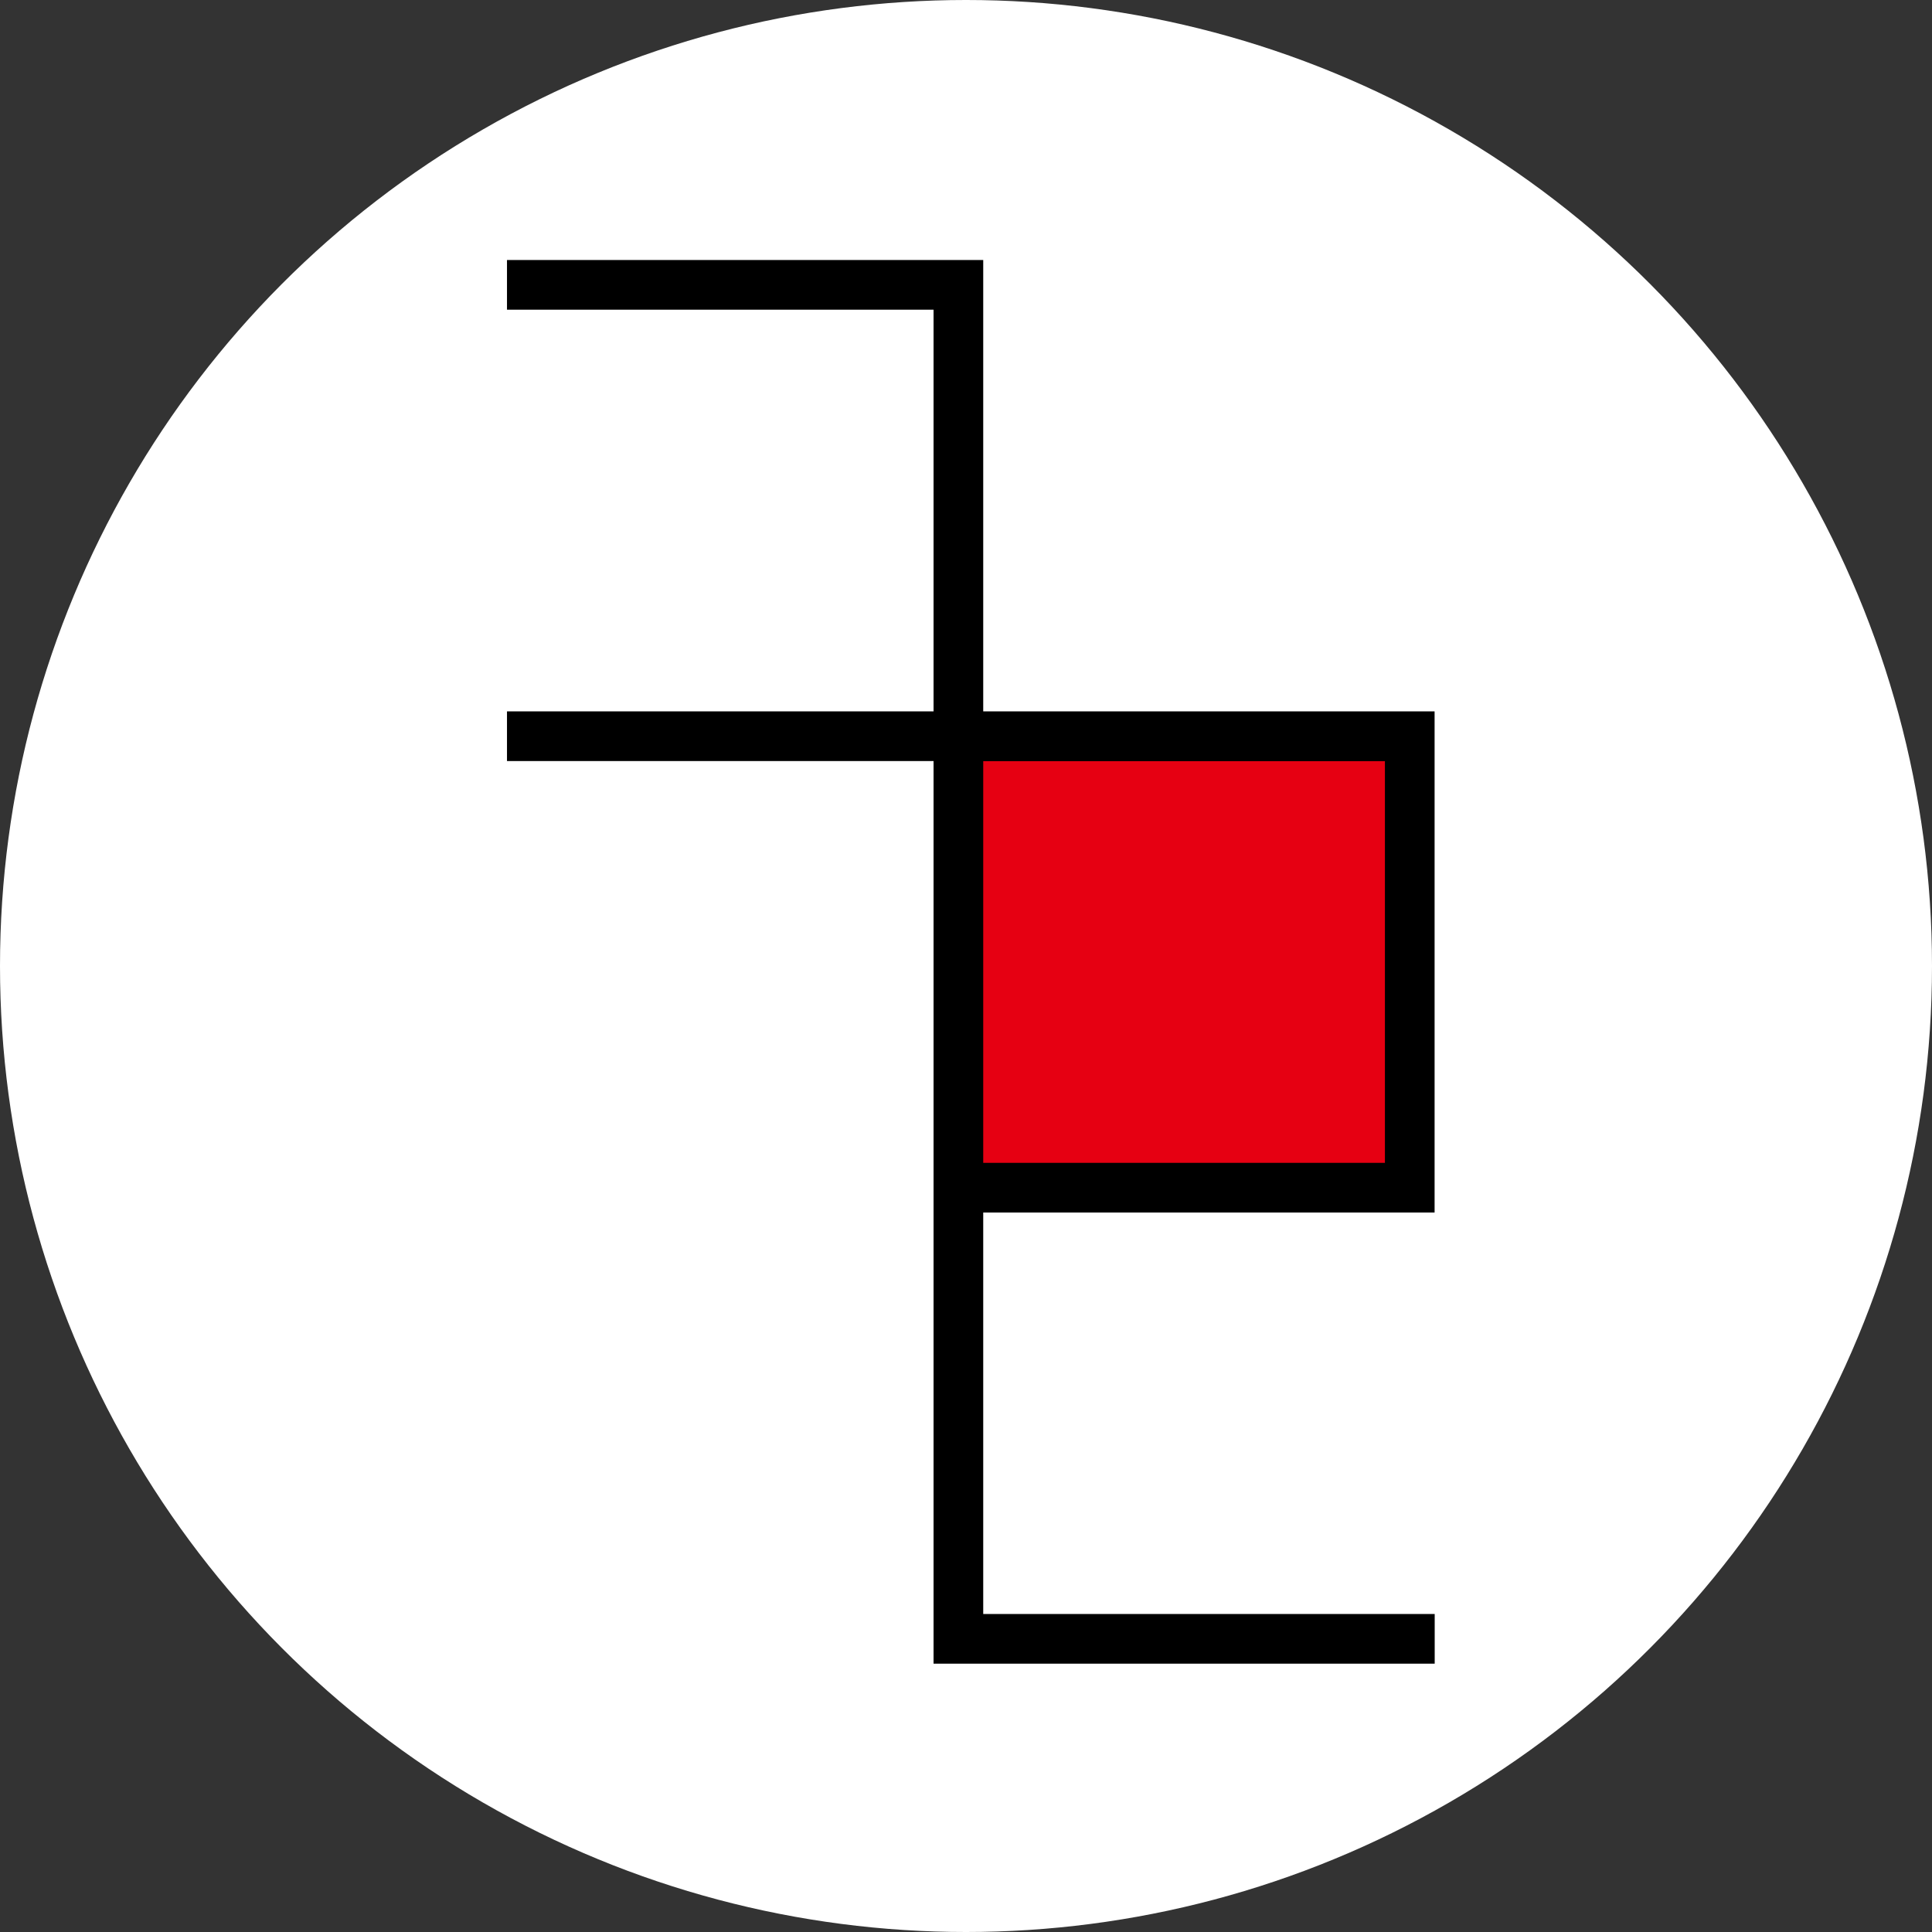
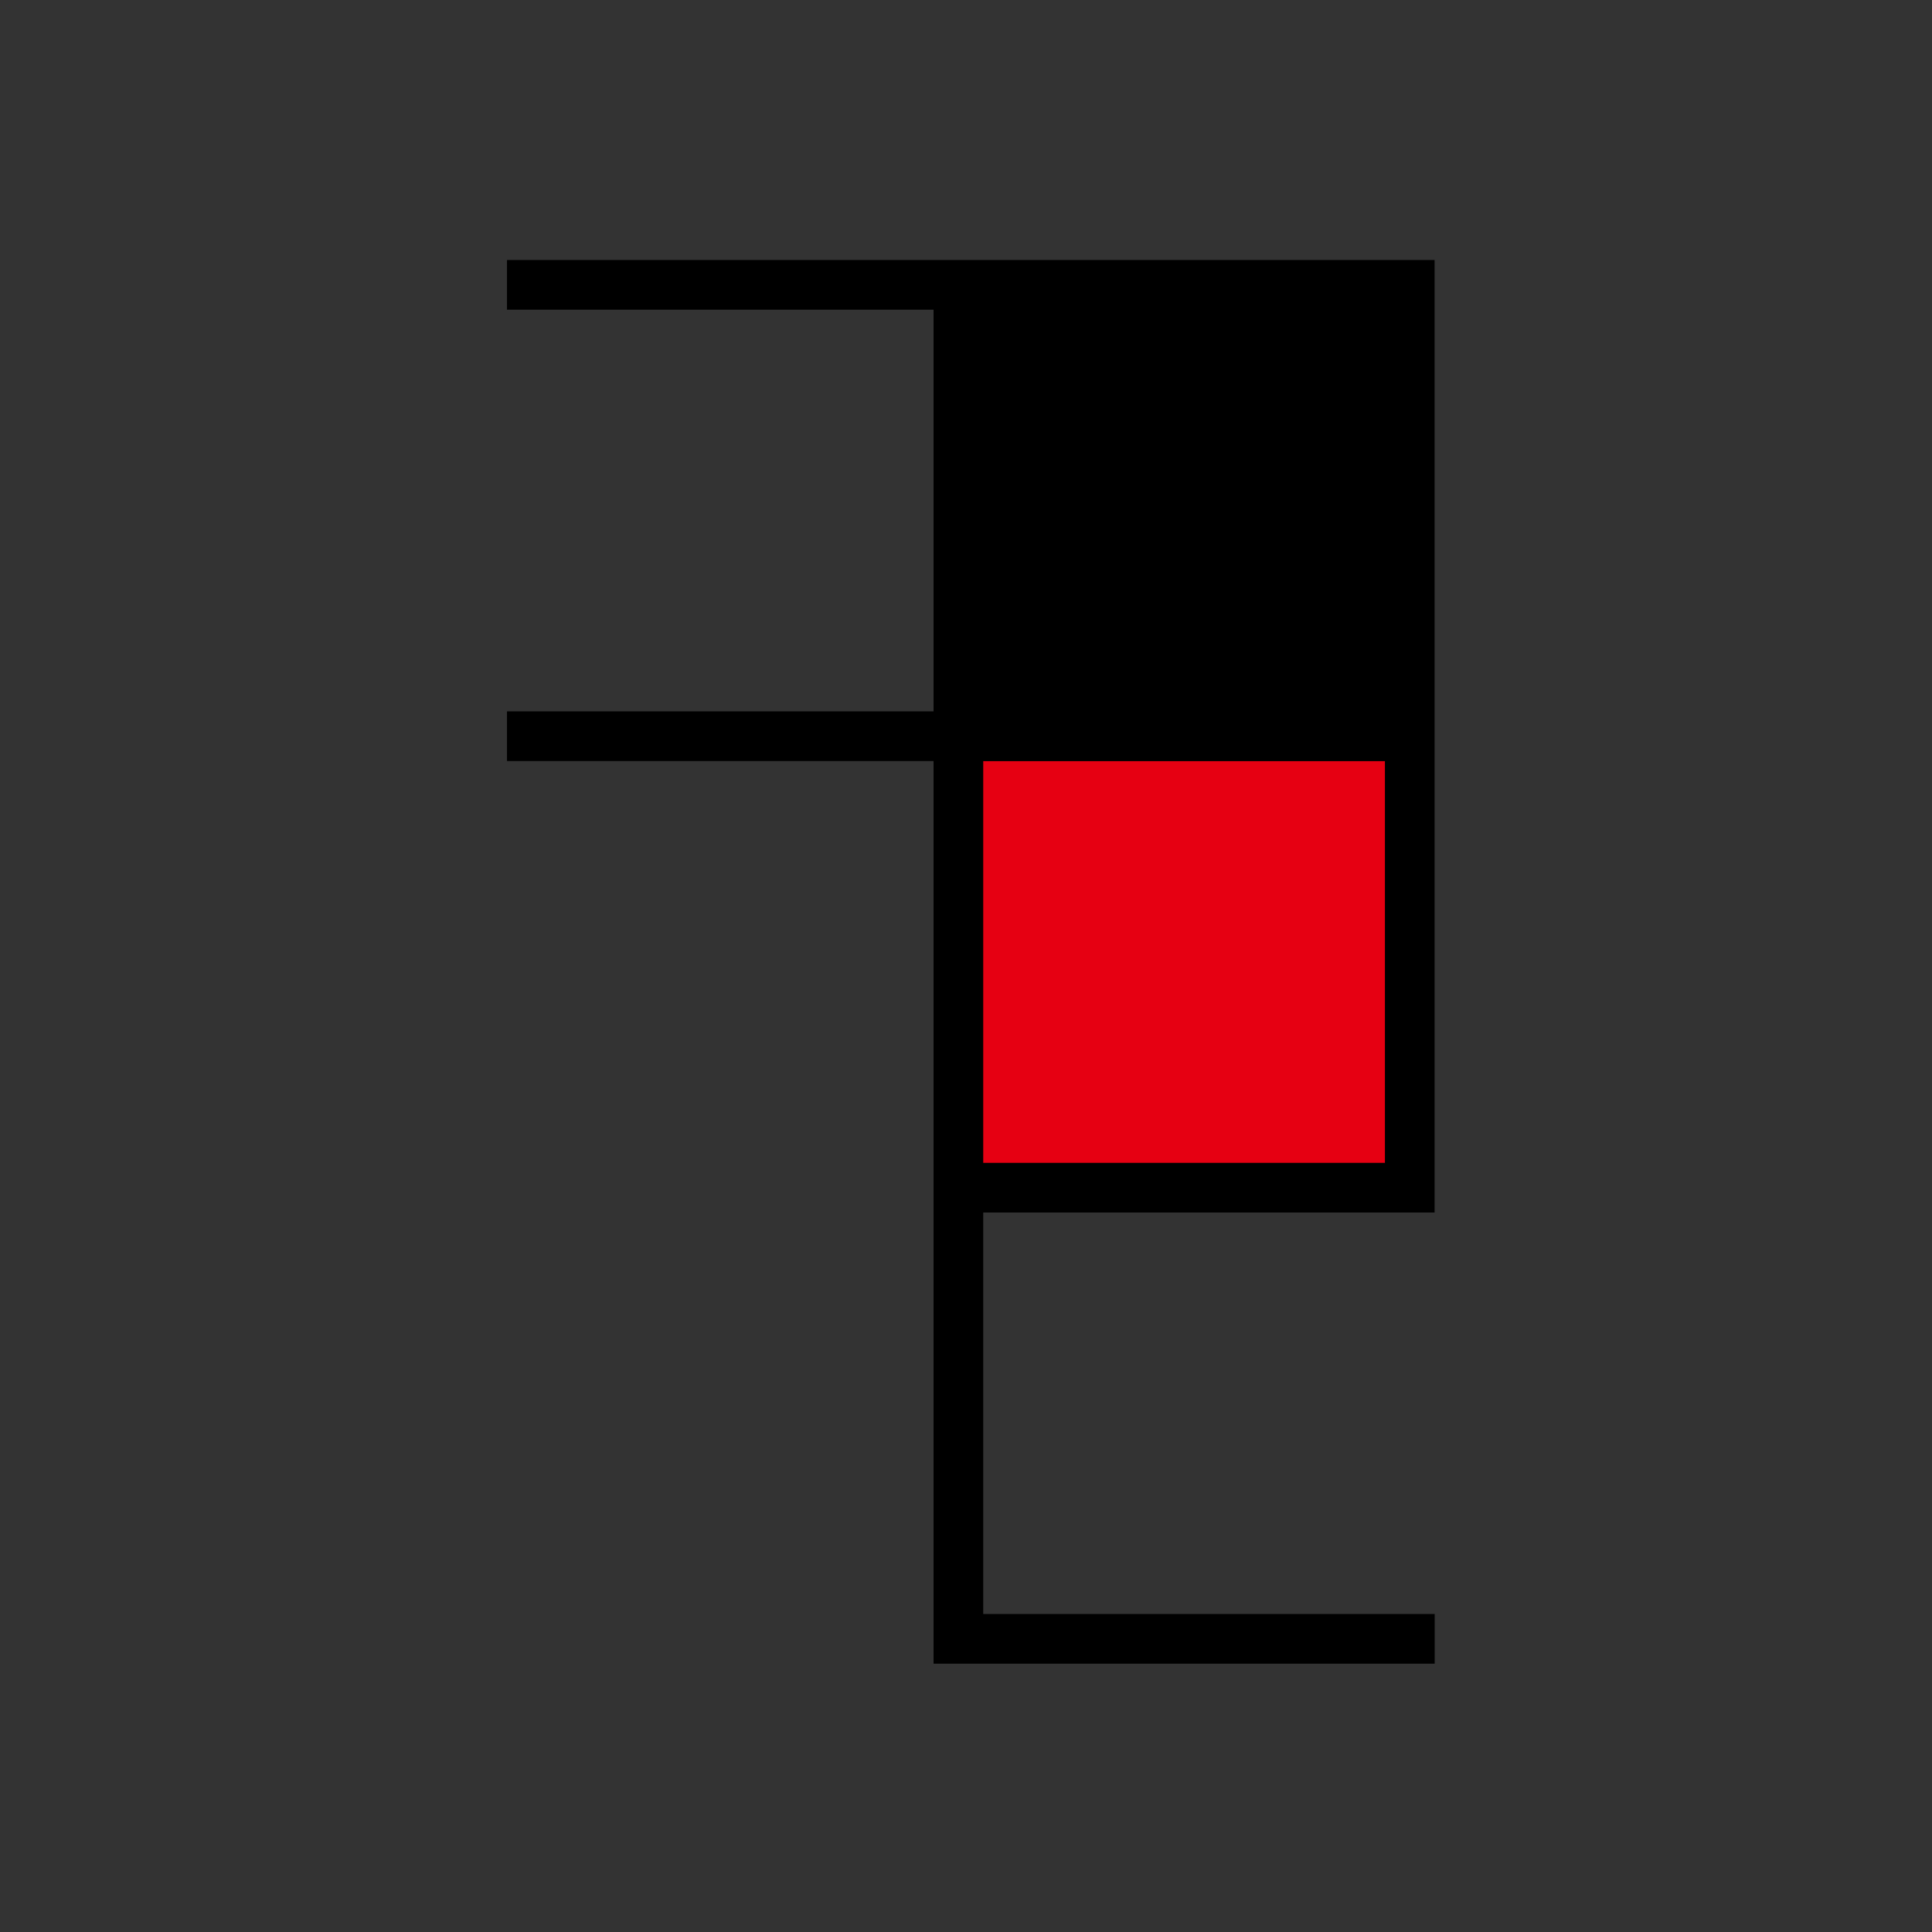
<svg xmlns="http://www.w3.org/2000/svg" width="72" height="72" viewBox="0 0 72 72" fill="none">
  <rect x="0" y="0" width="72" height="72" fill="#333333" stroke="none" />
-   <circle cx="36" cy="36" r="36" fill="white" />
  <mask id="mask0_747_13955" style="mask-type:alpha" maskUnits="userSpaceOnUse" x="0" y="0" width="72" height="72">
    <circle cx="36" cy="36" r="36" fill="#D9D9D9" />
  </mask>
  <g mask="url(#mask0_747_13955)">
    <path d="M52.54 27.439H35.719V44.26H52.54V27.439Z" fill="#E60012" />
-     <path d="M36.642 60.153V45.187H53.463V26.511H36.642V9.69H18.894V11.541H34.791V26.511H18.894V28.362H34.791V62H53.467V60.149H36.642V60.153ZM36.642 28.366H51.612V43.336H36.642V28.366Z" fill="black" />
+     <path d="M36.642 60.153V45.187H53.463V26.511V9.69H18.894V11.541H34.791V26.511H18.894V28.362H34.791V62H53.467V60.149H36.642V60.153ZM36.642 28.366H51.612V43.336H36.642V28.366Z" fill="black" />
  </g>
</svg>